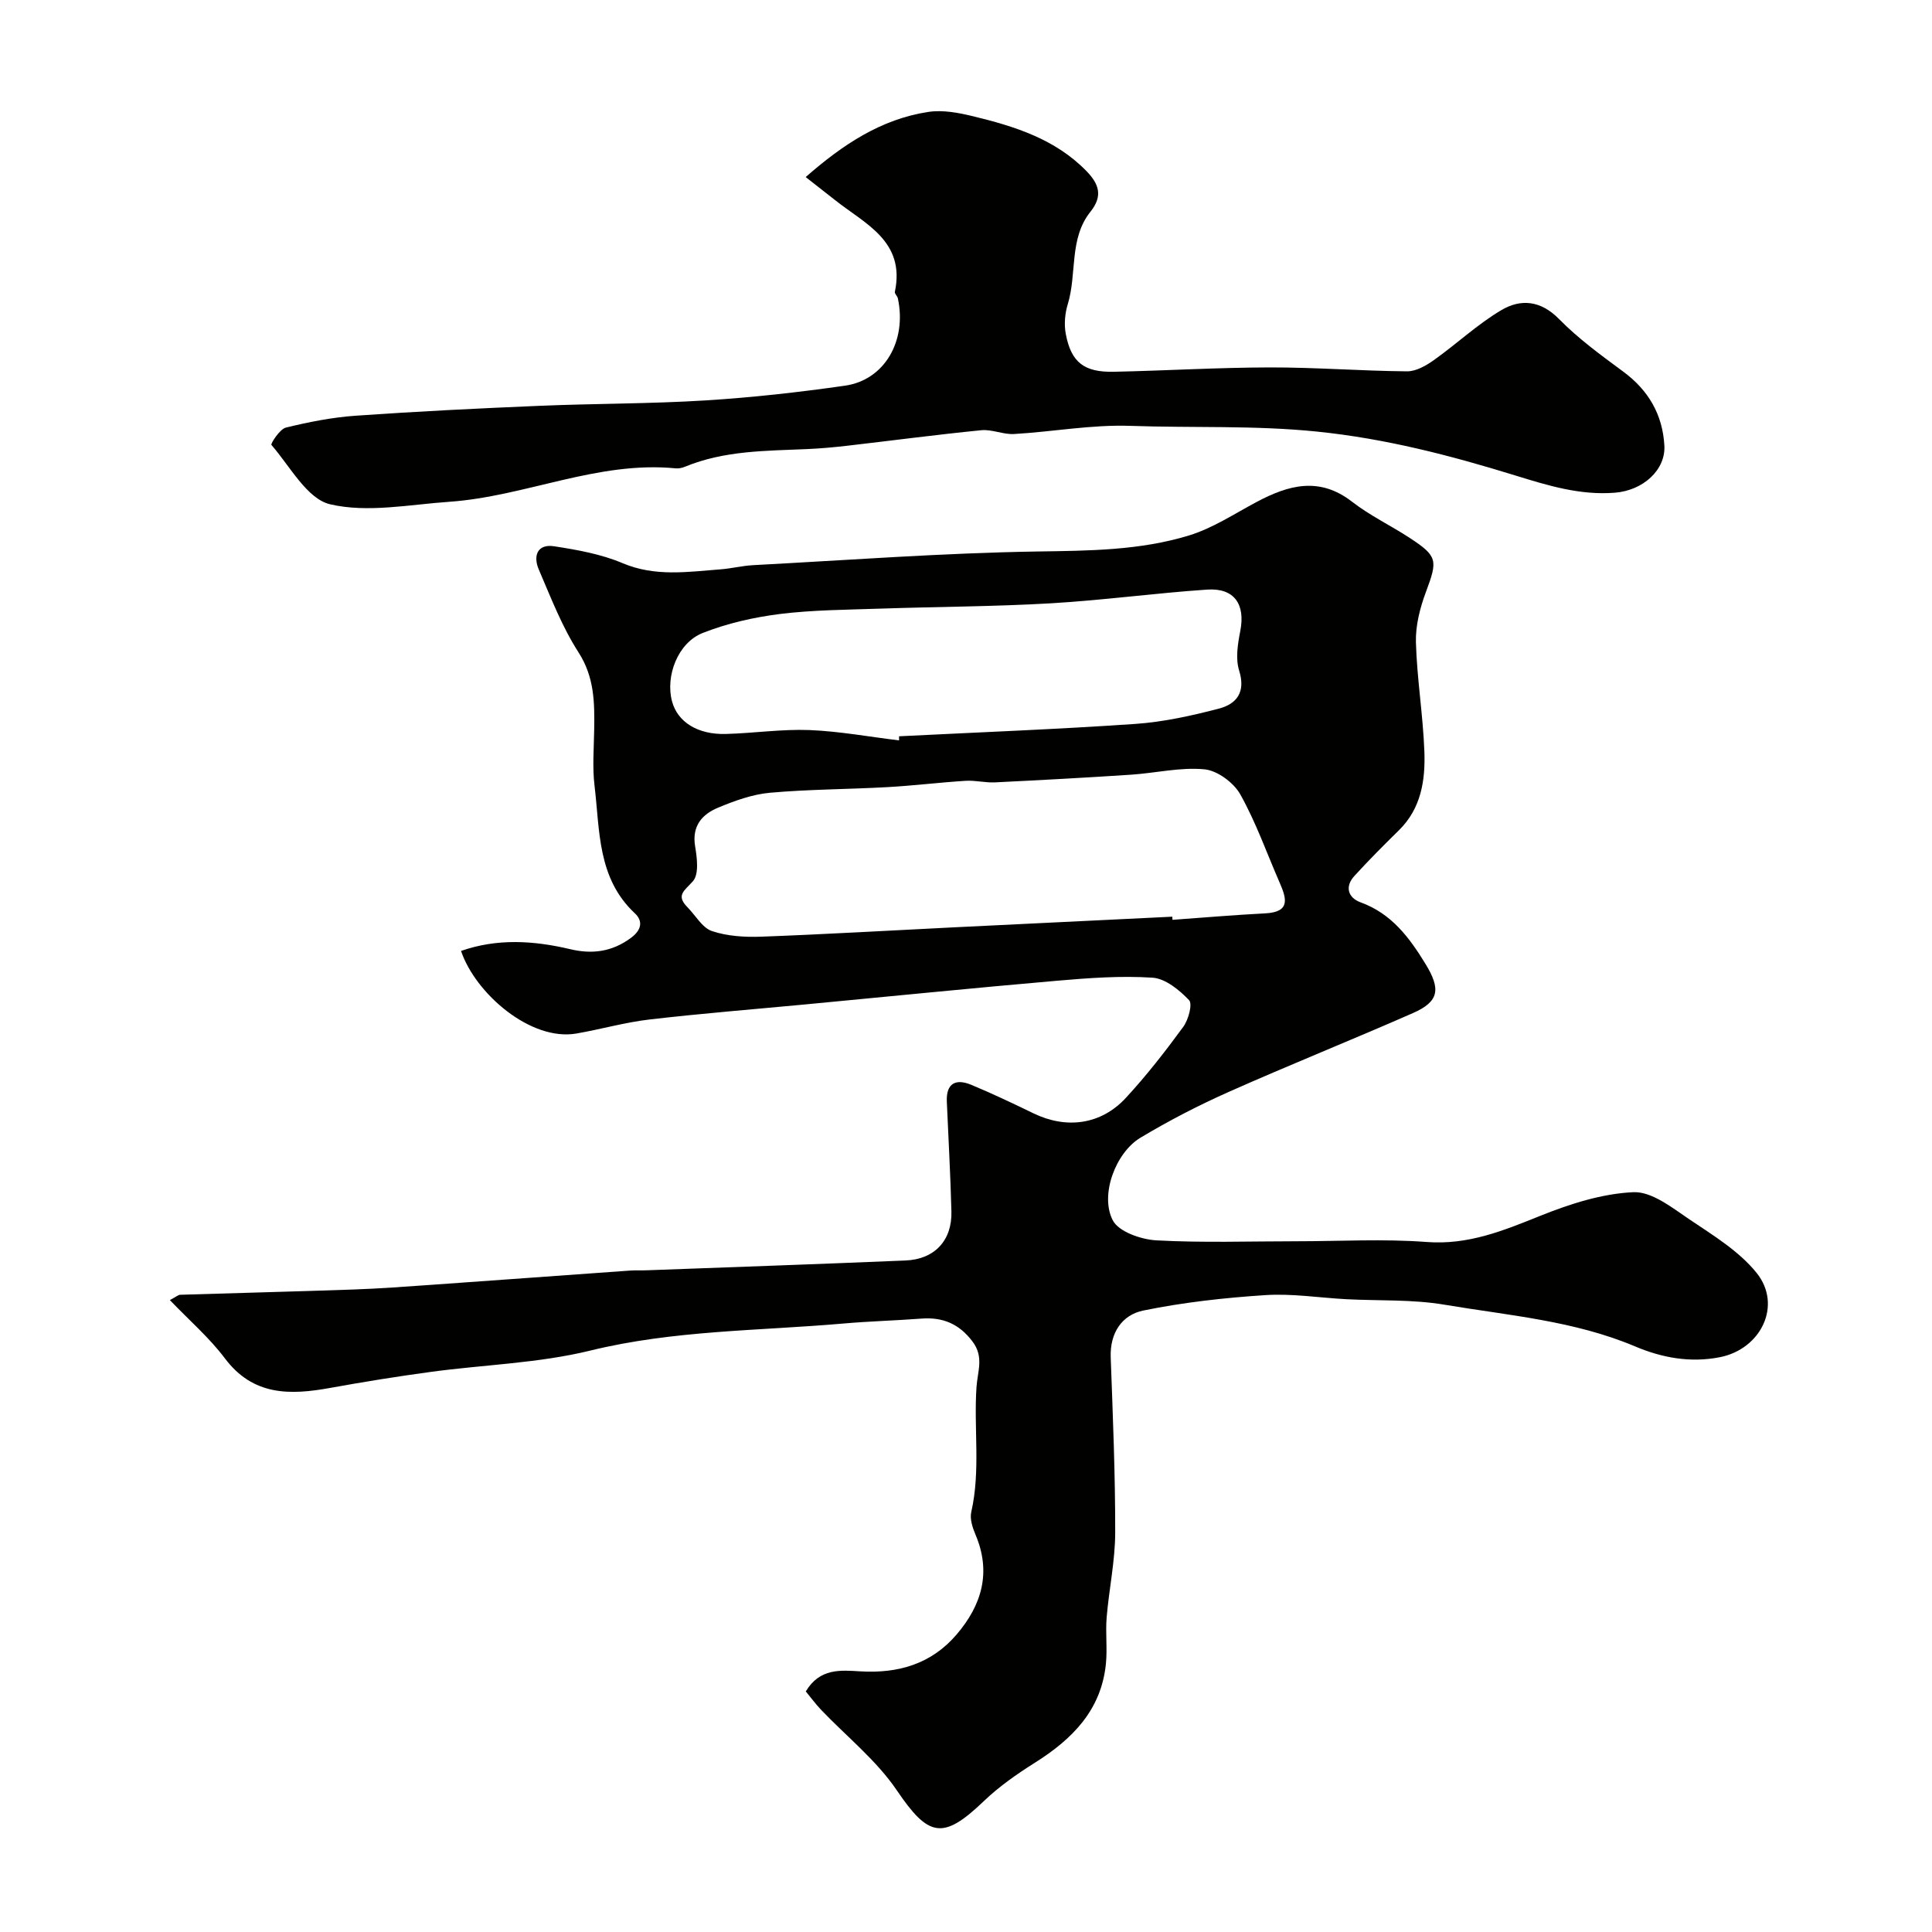
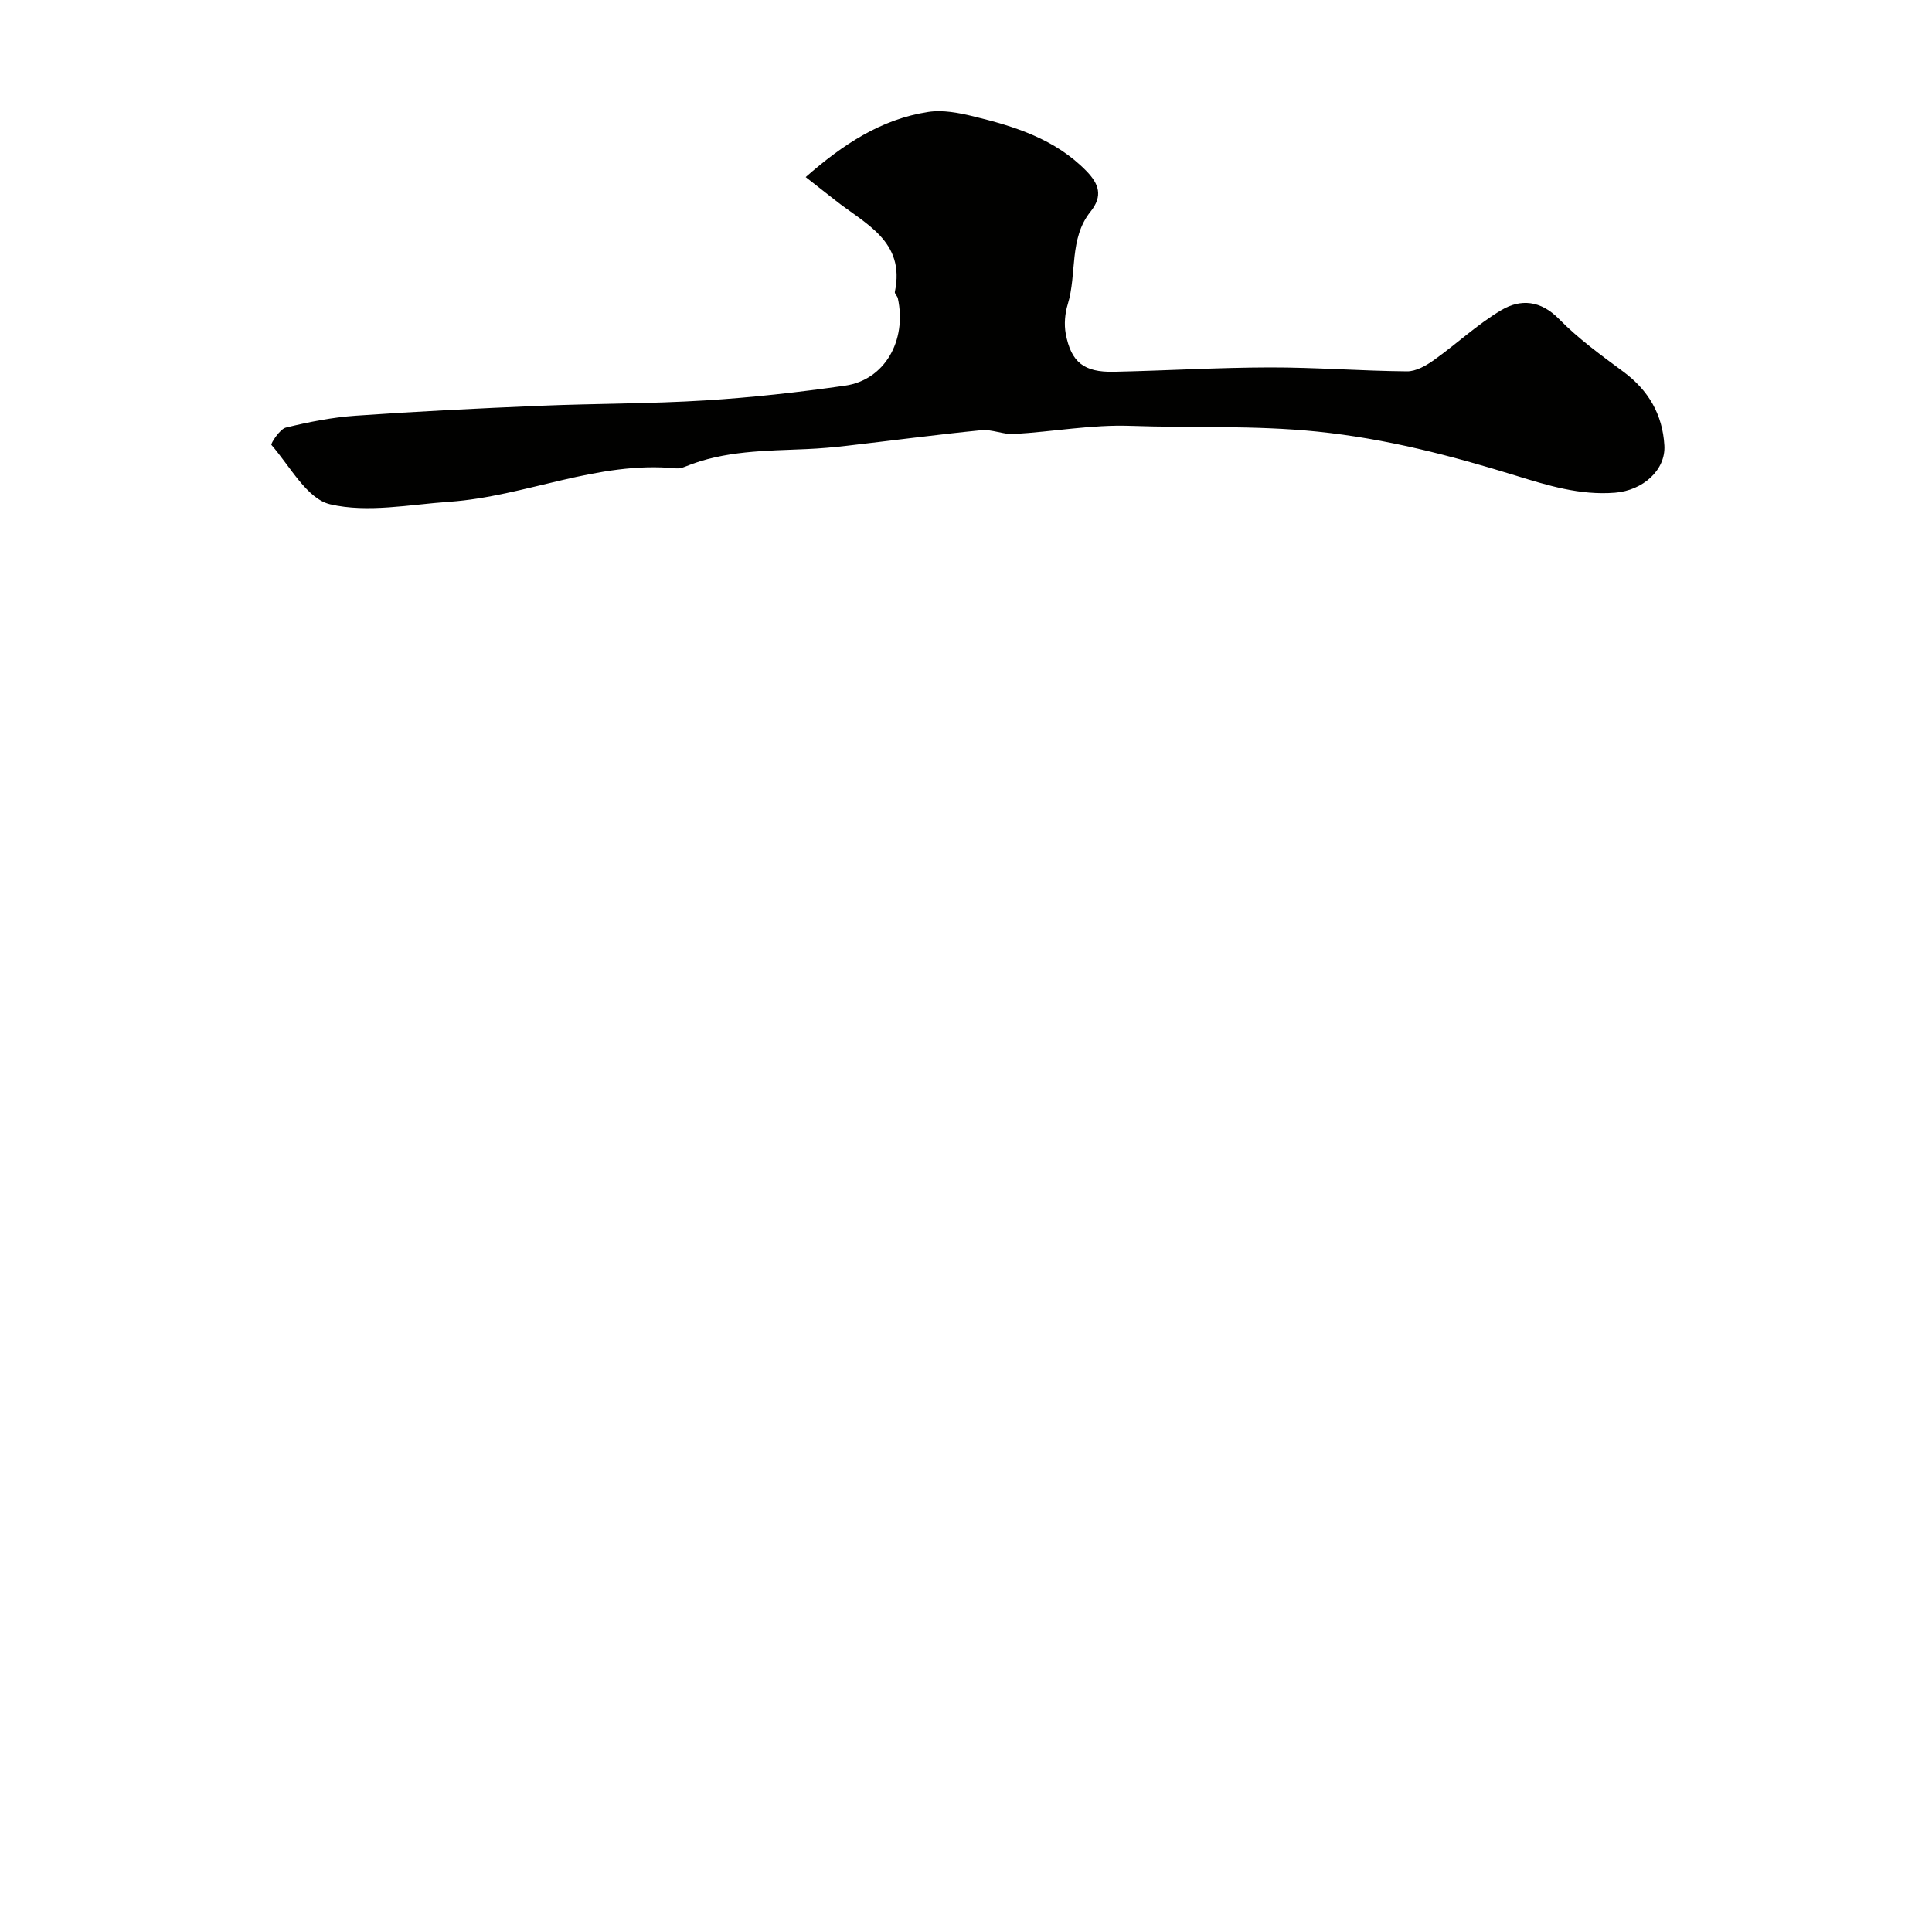
<svg xmlns="http://www.w3.org/2000/svg" enable-background="new 0 0 400 400" viewBox="0 0 400 400">
  <g fill="#010100">
-     <path d="m166.83 350.19c2.92-4.88 7.26-4.39 11.35-4.15 7.82.45 14.66-1.53 19.88-7.64 5.21-6.1 7.21-12.85 3.92-20.64-.62-1.46-1.22-3.27-.89-4.71 1.95-8.58.5-17.26 1.08-25.84.22-3.31 1.59-6.27-.82-9.46-2.75-3.65-6.13-5.08-10.55-4.75-5.42.41-10.87.55-16.28 1.03-17.46 1.52-35.02 1.36-52.29 5.59-10.74 2.63-22.04 2.92-33.06 4.42-6.95.94-13.88 2.06-20.79 3.31-8.31 1.51-15.97 1.68-21.83-6.13-3.21-4.27-7.35-7.84-11.38-12.05 1.34-.71 1.73-1.09 2.12-1.1 11.95-.38 23.91-.67 35.86-1.09 5.44-.19 10.87-.6 16.3-.98 13.65-.96 27.3-1.97 40.96-2.94 1.16-.08 2.33-.01 3.5-.06 17.86-.66 35.73-1.28 53.59-2.03 6.01-.25 9.63-4.16 9.48-10.13-.19-7.59-.63-15.18-.95-22.77-.16-3.83 1.88-4.79 5.06-3.47 4.36 1.81 8.64 3.85 12.89 5.91 6.8 3.29 13.96 2.38 19.12-3.21 4.27-4.62 8.16-9.62 11.88-14.7 1.07-1.46 1.96-4.73 1.2-5.53-2.01-2.11-4.89-4.47-7.56-4.65-6.55-.43-13.19.06-19.76.63-17.34 1.5-34.65 3.25-51.98 4.89-10.79 1.02-21.6 1.88-32.37 3.13-5.1.59-10.09 2.03-15.17 2.91-9.45 1.64-20.89-8.24-23.89-17.1 7.52-2.63 15.04-2.15 22.62-.36 4.5 1.07 8.62.57 12.56-2.34 2.35-1.74 2.42-3.59.82-5.08-7.81-7.29-7.24-17.15-8.36-26.45-.46-3.8-.13-7.71-.07-11.57.09-5.59.06-10.89-3.26-16.04-3.4-5.29-5.71-11.31-8.21-17.13-1.19-2.76-.36-5.35 3.18-4.81 4.8.74 9.73 1.62 14.15 3.49 6.75 2.86 13.46 1.81 20.26 1.29 2.28-.17 4.53-.75 6.8-.87 19.63-1.04 39.25-2.52 58.9-2.83 10.63-.16 21.17-.21 31.33-3.32 4.91-1.5 9.39-4.48 13.99-6.93 6.61-3.52 13.01-5.3 19.77-.05 3.71 2.88 8.05 4.94 12 7.53 5.74 3.77 5.73 4.62 3.3 11.13-1.23 3.29-2.17 6.96-2.08 10.42.21 7.54 1.47 15.06 1.75 22.6.22 5.94-.64 11.79-5.26 16.33-3.14 3.09-6.26 6.21-9.23 9.47-2.05 2.24-1.28 4.52 1.26 5.45 6.43 2.33 10.1 7.27 13.47 12.77 3.17 5.18 2.85 7.77-2.59 10.16-12.67 5.57-25.53 10.71-38.18 16.34-6.25 2.78-12.38 5.95-18.25 9.47-5.13 3.08-8.44 11.83-5.74 17.09 1.21 2.37 5.84 3.98 9.02 4.16 9.63.53 19.32.19 28.98.19 9 0 18.04-.53 26.98.15 8.64.66 15.96-2.37 23.62-5.45 6.11-2.45 12.72-4.57 19.19-4.86 3.79-.17 8 3.19 11.58 5.61 4.93 3.32 10.29 6.57 13.93 11.09 5.38 6.68.93 15.8-7.63 17.47-6.11 1.19-11.93.12-17.5-2.23-12.64-5.35-26.22-6.41-39.51-8.65-6.63-1.12-13.5-.78-20.27-1.13-5.6-.3-11.24-1.21-16.79-.85-8.46.55-16.96 1.49-25.26 3.19-4.41.9-6.94 4.61-6.76 9.68.44 12.09.95 24.2.93 36.29-.01 5.86-1.28 11.71-1.77 17.58-.26 3.16.16 6.39-.15 9.55-.95 9.66-7 15.68-14.78 20.57-3.72 2.34-7.39 4.92-10.55 7.95-8.46 8.11-11.43 7.36-17.97-2.29-4.23-6.24-10.42-11.15-15.7-16.69-1.16-1.23-2.18-2.62-3.14-3.78zm75.88-160.4c.01.22.02.43.04.65 6.41-.46 12.81-1.01 19.22-1.34 5.26-.27 4.39-3.1 2.96-6.38-2.67-6.11-4.9-12.47-8.14-18.25-1.37-2.44-4.74-4.93-7.41-5.19-4.97-.48-10.1.77-15.17 1.11-9.39.62-18.8 1.13-28.2 1.59-2.03.1-4.09-.45-6.12-.32-5.41.34-10.81 1.01-16.22 1.31-8.09.45-16.21.44-24.26 1.16-3.64.33-7.28 1.65-10.7 3.07-3.34 1.38-5.5 3.8-4.79 8.04.4 2.39.82 5.77-.46 7.21-1.75 1.97-3.6 2.89-1.12 5.39 1.68 1.7 3.06 4.26 5.07 4.93 3.18 1.07 6.8 1.28 10.2 1.16 13.19-.49 26.38-1.27 39.57-1.92 15.17-.75 30.35-1.48 45.53-2.22zm-56.57-36.5c0-.28 0-.56 0-.85 16.31-.82 32.63-1.44 48.92-2.56 5.81-.4 11.62-1.69 17.27-3.16 3.68-.96 5.63-3.38 4.22-7.89-.78-2.48-.28-5.53.24-8.21 1.07-5.5-1.23-8.93-6.86-8.55-10.81.73-21.58 2.21-32.39 2.84-11.75.68-23.53.7-35.29 1.1-6.93.24-13.91.26-20.77 1.11-5.42.68-10.92 1.93-15.99 3.93-5.17 2.04-7.76 8.95-6.35 14.17 1.15 4.26 5.29 6.9 11.15 6.74 5.77-.16 11.55-1.03 17.29-.81 6.2.25 12.37 1.39 18.56 2.14z" />
    <path d="m166.81 36.66c7.64-6.7 15.59-12 25.4-13.49 2.98-.45 6.25.17 9.25.9 8.6 2.08 17 4.71 23.46 11.33 2.59 2.66 3.49 5.14.85 8.43-4.47 5.58-2.77 12.84-4.7 19.15-.59 1.92-.78 4.16-.42 6.12 1.11 5.91 3.78 8 9.96 7.87 10.77-.23 21.53-.88 32.3-.9 9.46-.02 18.92.73 28.39.81 1.86.02 3.95-1.17 5.56-2.32 4.72-3.35 8.99-7.39 13.94-10.33 4.01-2.39 8.16-2.08 12 1.84 3.99 4.07 8.69 7.48 13.3 10.89 5.22 3.86 8.12 8.88 8.49 15.28.29 5.06-4.41 9.31-10.24 9.77-7.22.57-13.86-1.48-20.66-3.58-13.38-4.13-26.74-7.61-40.97-9.07-12.99-1.33-25.82-.74-38.69-1.19-8-.28-16.04 1.22-24.08 1.69-2.23.13-4.56-1-6.77-.79-9.28.92-18.53 2.15-27.8 3.22-2.77.32-5.56.57-8.35.69-8.51.37-17.07.3-25.16 3.63-.6.25-1.3.42-1.93.36-16.23-1.6-31.12 5.82-46.93 6.92-8.25.57-16.89 2.33-24.65.52-4.79-1.11-8.31-7.87-12.17-12.3-.19-.22 1.71-3.26 2.99-3.58 4.74-1.16 9.59-2.12 14.45-2.46 12.68-.89 25.39-1.52 38.09-2.05 11.45-.48 22.92-.41 34.35-1.12 9.65-.6 19.3-1.68 28.88-3.05 8.19-1.17 12.84-9.29 10.94-18.09-.1-.47-.7-.95-.62-1.33 2.23-10.56-6.23-14.09-12.48-19.08-1.93-1.52-3.86-3.02-5.98-4.69z" />
  </g>
</svg>